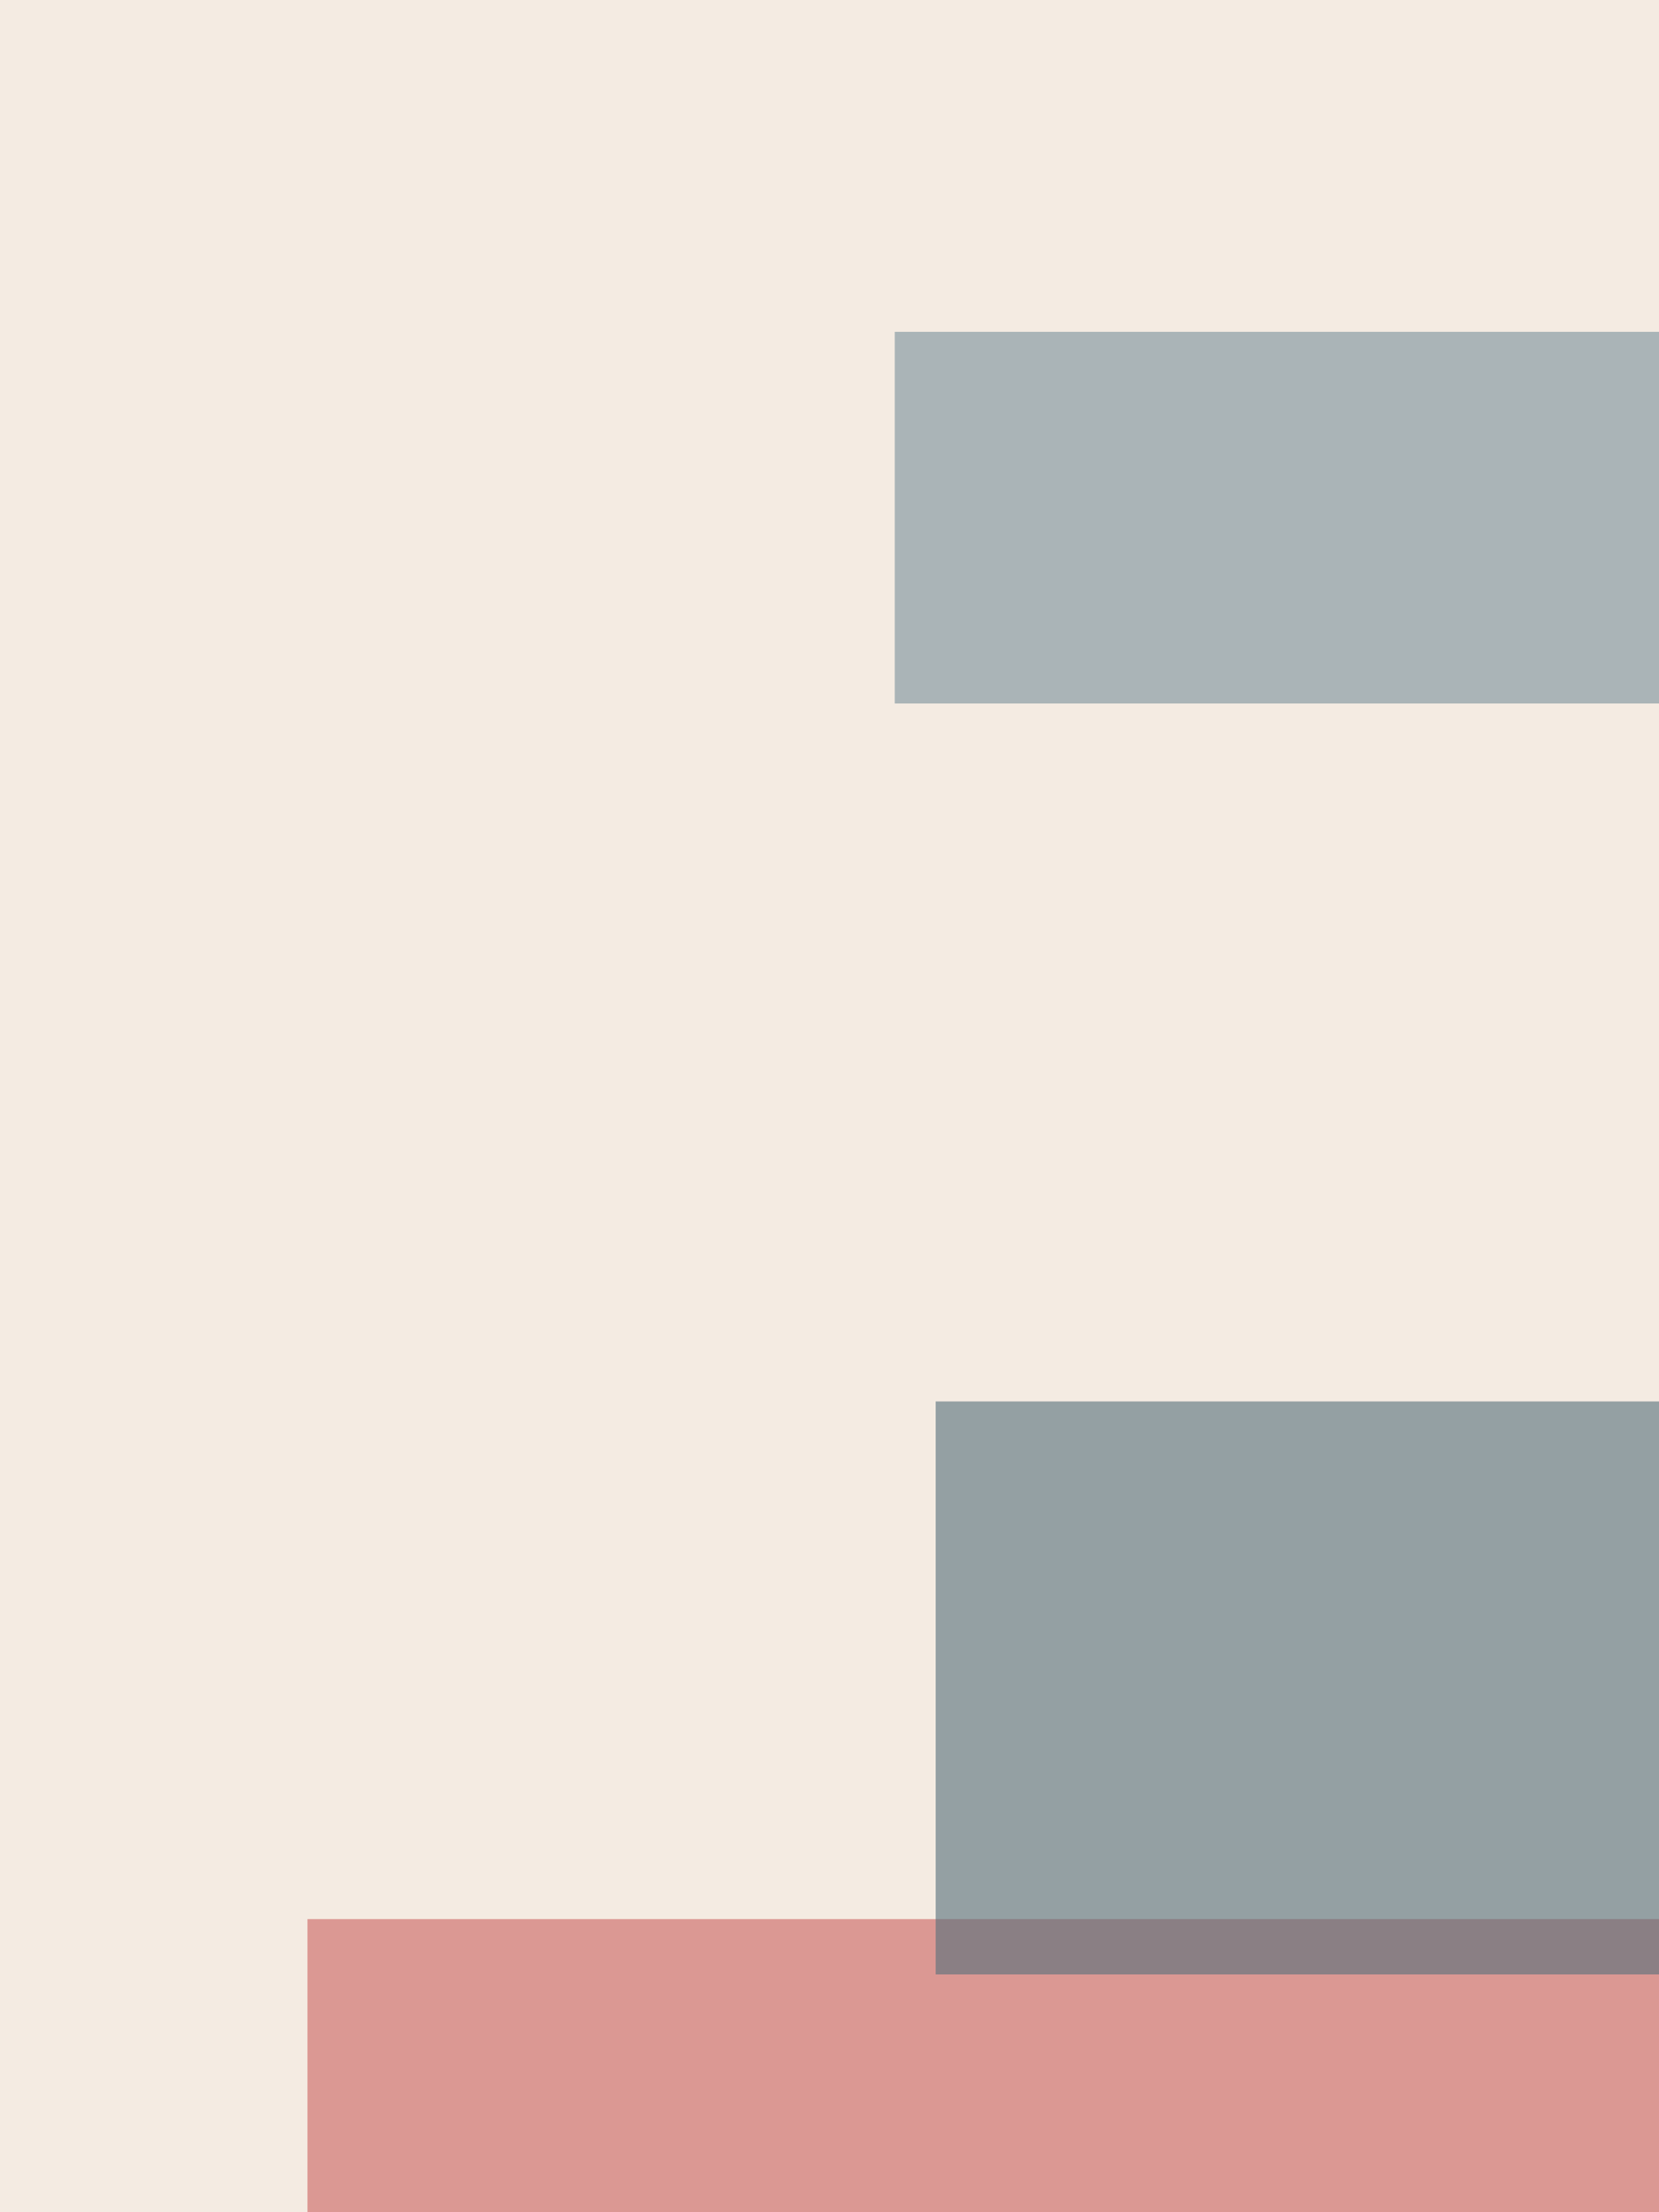
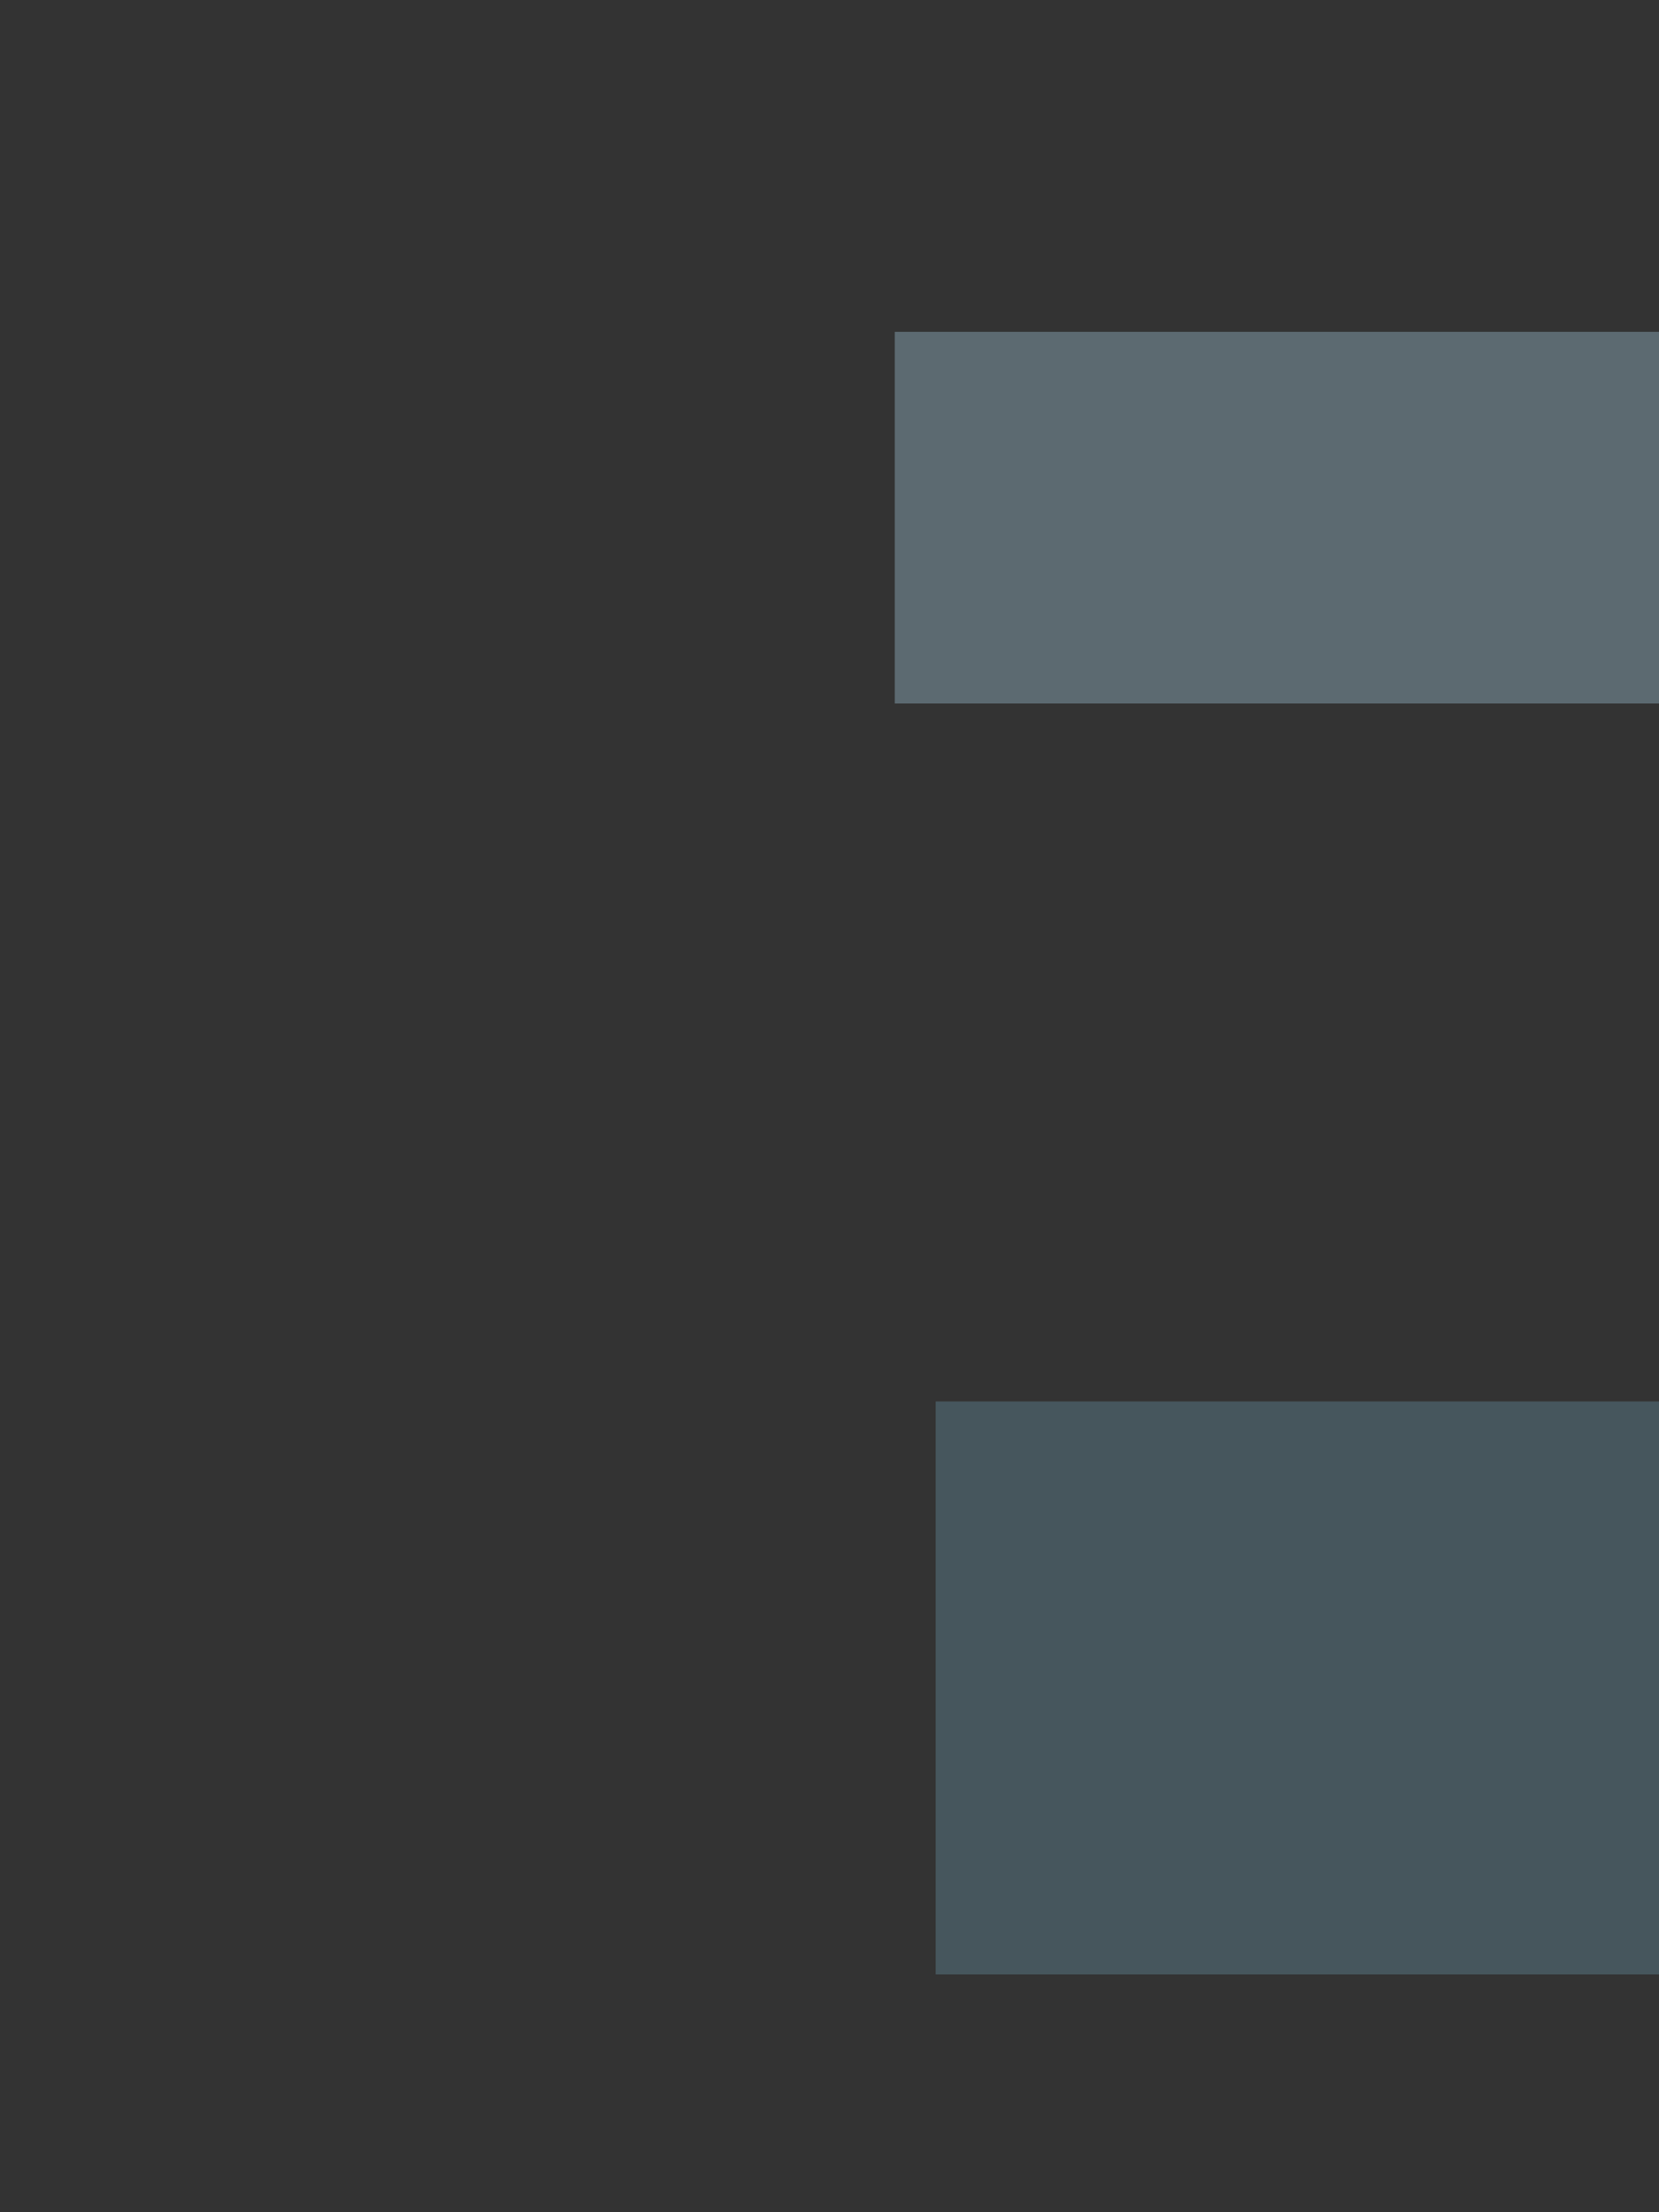
<svg xmlns="http://www.w3.org/2000/svg" height="2000" width="1500" fill="none" viewBox="500 100 1500 2000">
  <rect x="500" y="100" width="1500" height="2000" fill="#333333" stroke="none" />
-   <path d="M500 100h1500v2000H0z" fill="#f4ebe2" />
-   <path d="M500 100h1500v2000H0z" fill="#E0E0E0" opacity=".0" />
-   <rect x="778" y="1835" width="1453" height="643" opacity=".4" fill="#b71c1c" />
  <rect x="1346" y="1367" width="876" height="518" opacity=".6" fill="#546E7A" />
  <rect x="1309" y="400" width="1356" height="336" opacity=".6" fill="#78909C" />
</svg>